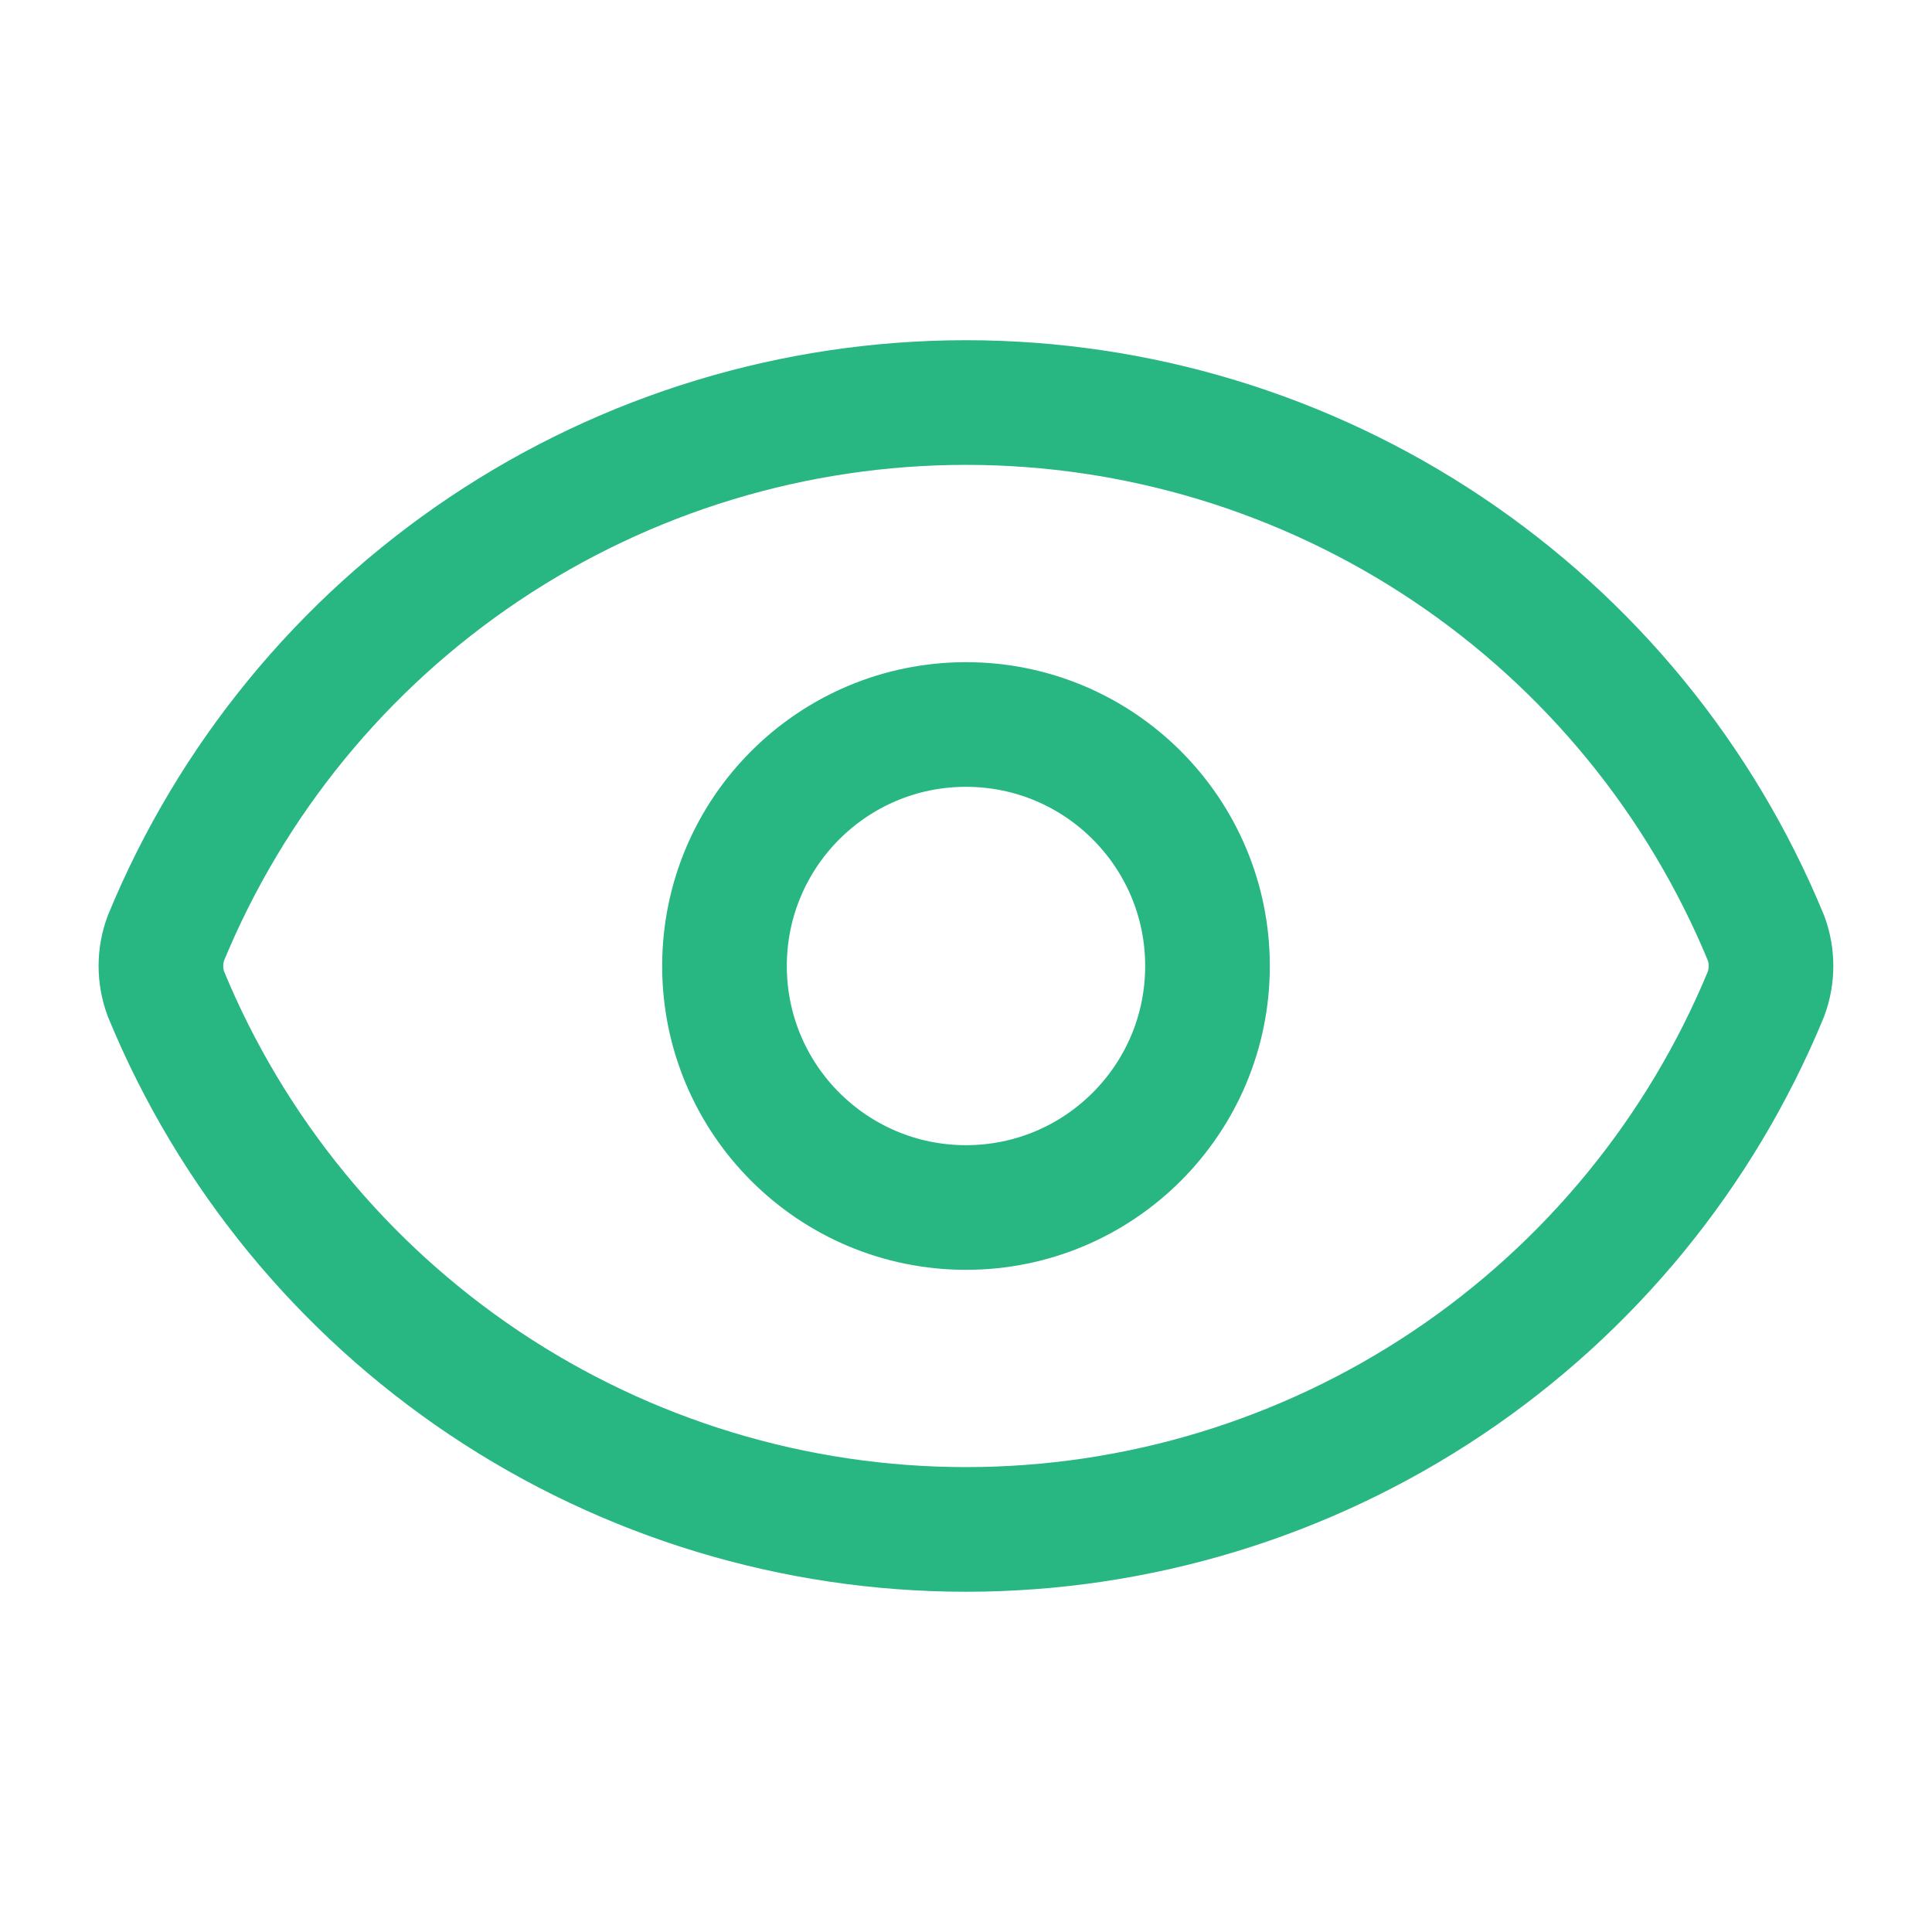
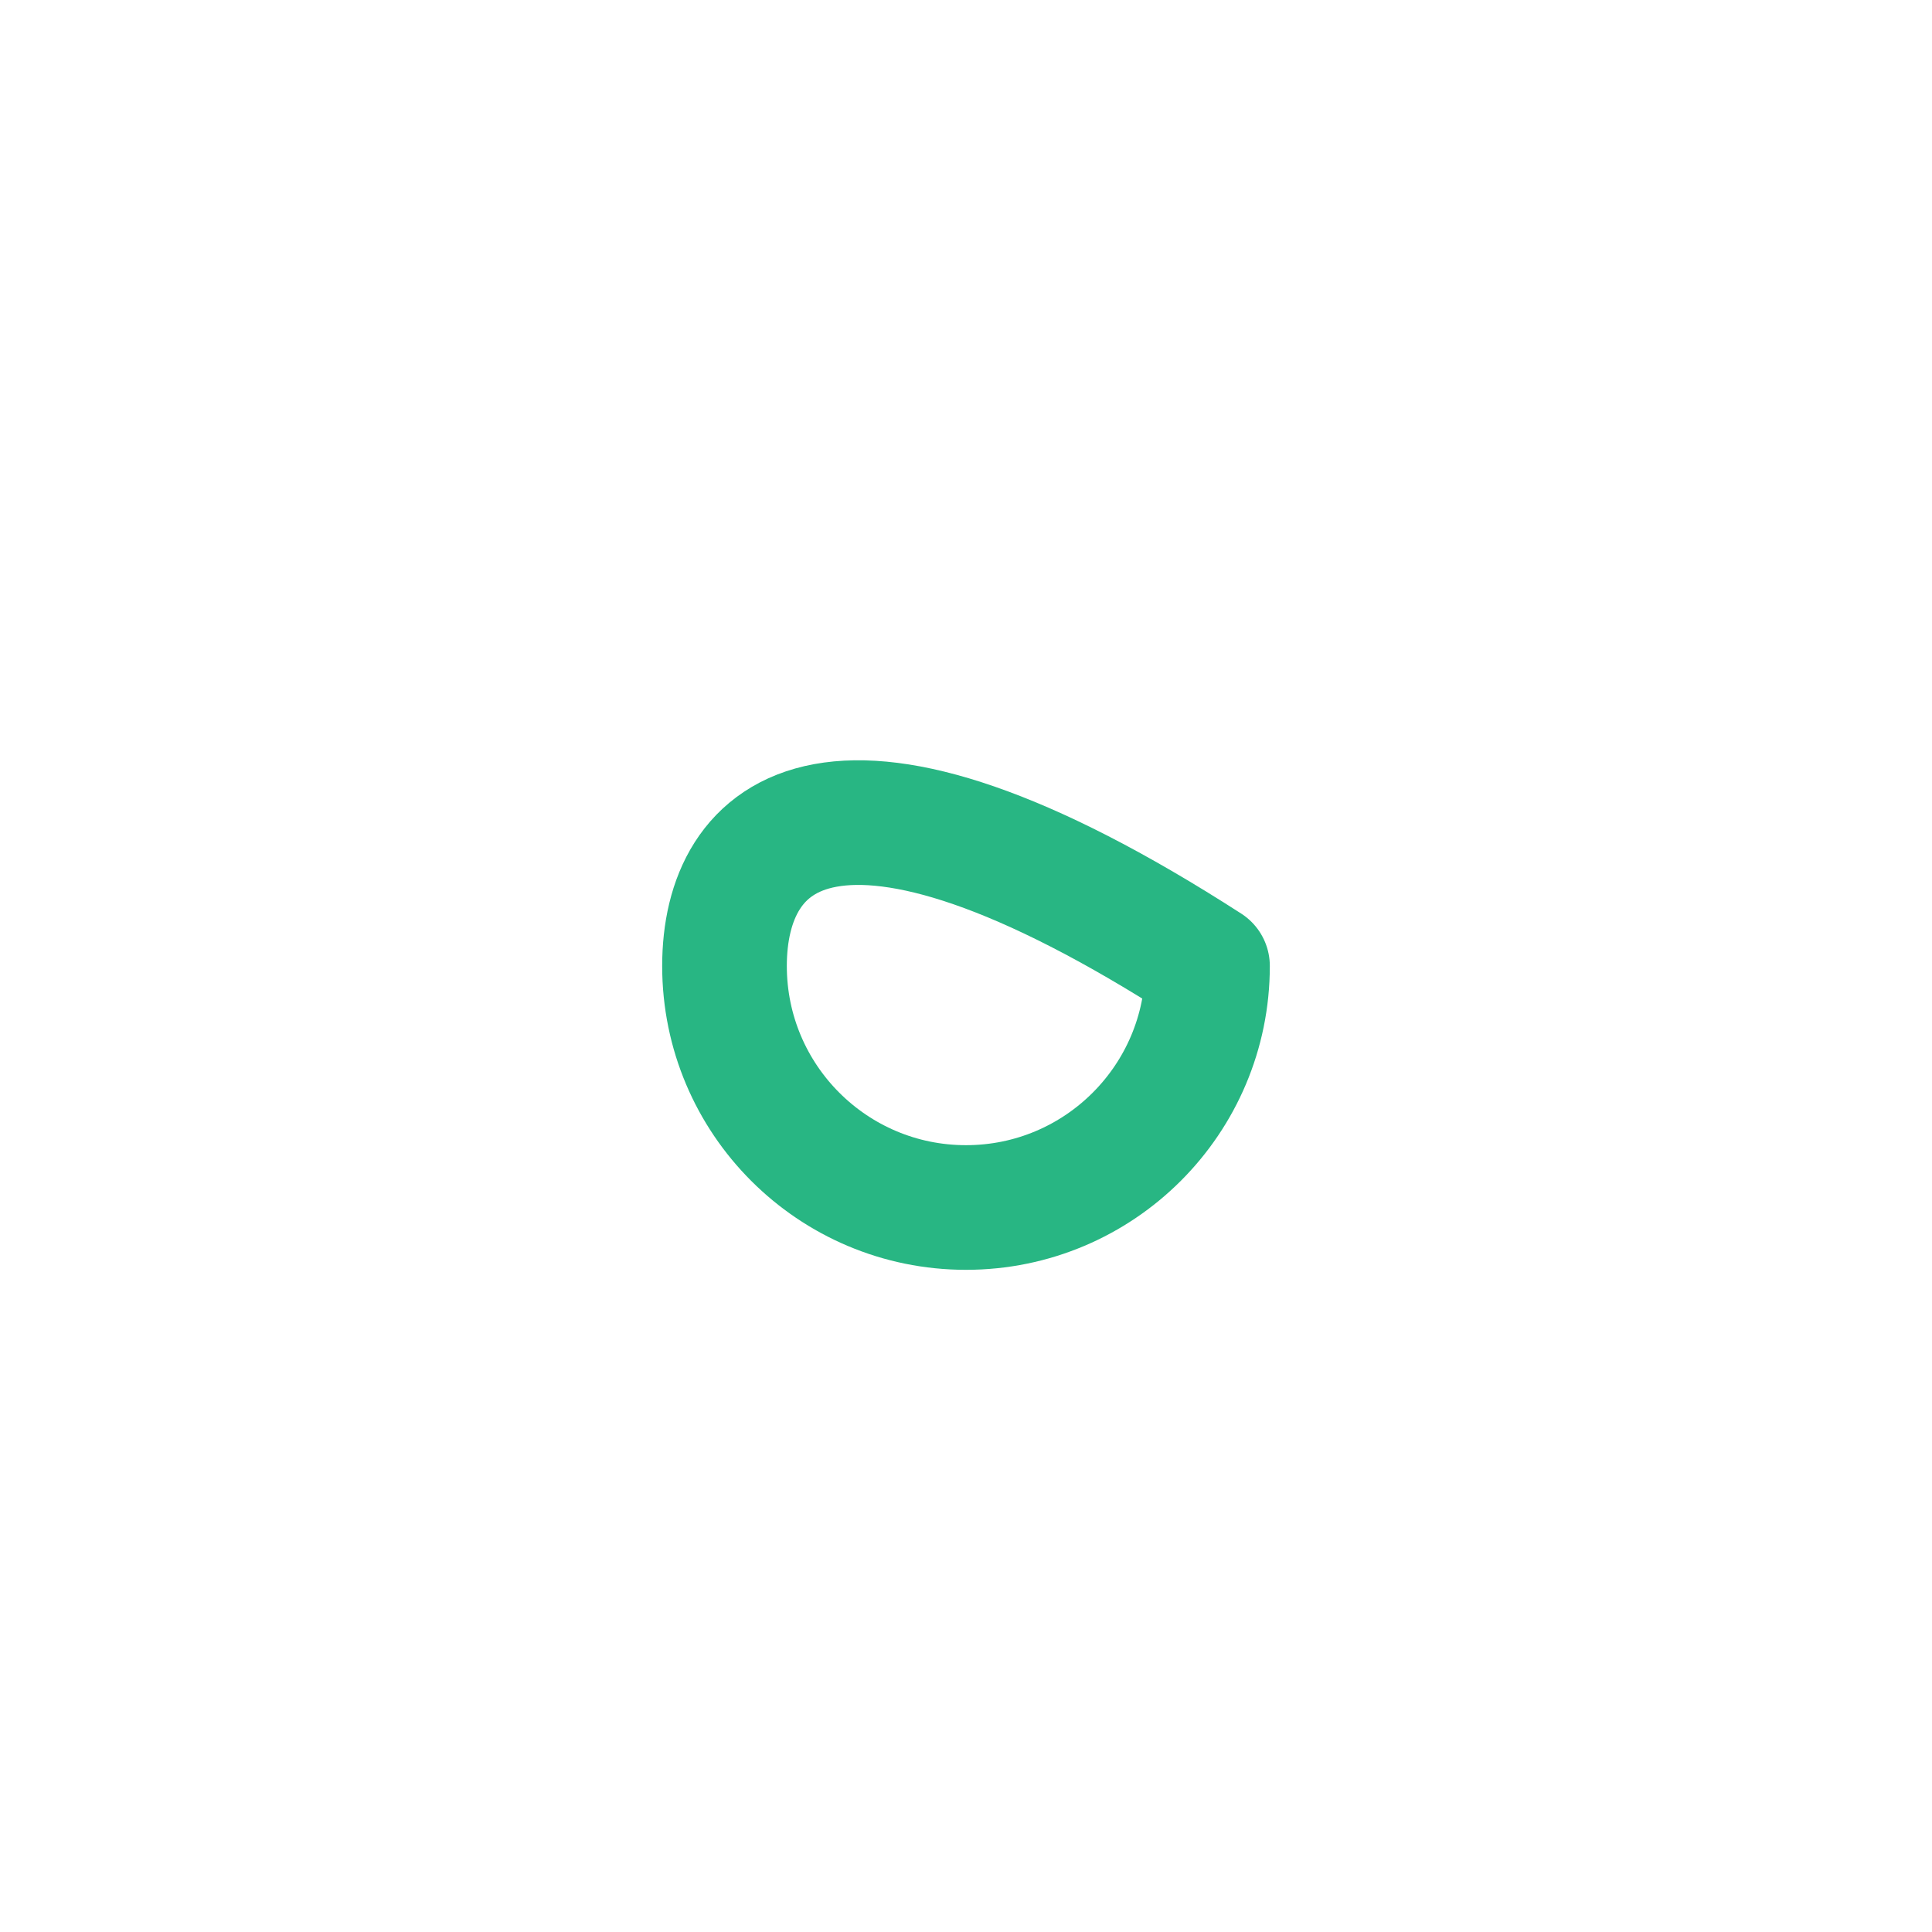
<svg xmlns="http://www.w3.org/2000/svg" width="62" height="62" viewBox="0 0 62 62" fill="none">
-   <path d="M5.326 31.899C5.11 31.319 5.11 30.681 5.326 30.101C7.422 25.016 10.982 20.669 15.552 17.61C20.123 14.551 25.499 12.918 30.999 12.918C36.498 12.918 41.874 14.551 46.445 17.61C51.016 20.669 54.575 25.016 56.672 30.101C56.887 30.681 56.887 31.319 56.672 31.899C54.575 36.983 51.016 41.33 46.445 44.389C41.874 47.448 36.498 49.081 30.999 49.081C25.499 49.081 20.123 47.448 15.552 44.389C10.982 41.33 7.422 36.983 5.326 31.899Z" stroke="#28B683" stroke-width="4" stroke-linecap="round" stroke-linejoin="round" />
-   <path d="M31 38.75C35.28 38.75 38.75 35.28 38.75 31C38.75 26.72 35.28 23.25 31 23.25C26.72 23.25 23.25 26.72 23.25 31C23.25 35.28 26.72 38.75 31 38.75Z" stroke="#28B683" stroke-width="4" stroke-linecap="round" stroke-linejoin="round" />
+   <path d="M31 38.75C35.28 38.75 38.75 35.28 38.75 31C26.72 23.25 23.25 26.72 23.25 31C23.25 35.28 26.72 38.75 31 38.75Z" stroke="#28B683" stroke-width="4" stroke-linecap="round" stroke-linejoin="round" />
</svg>